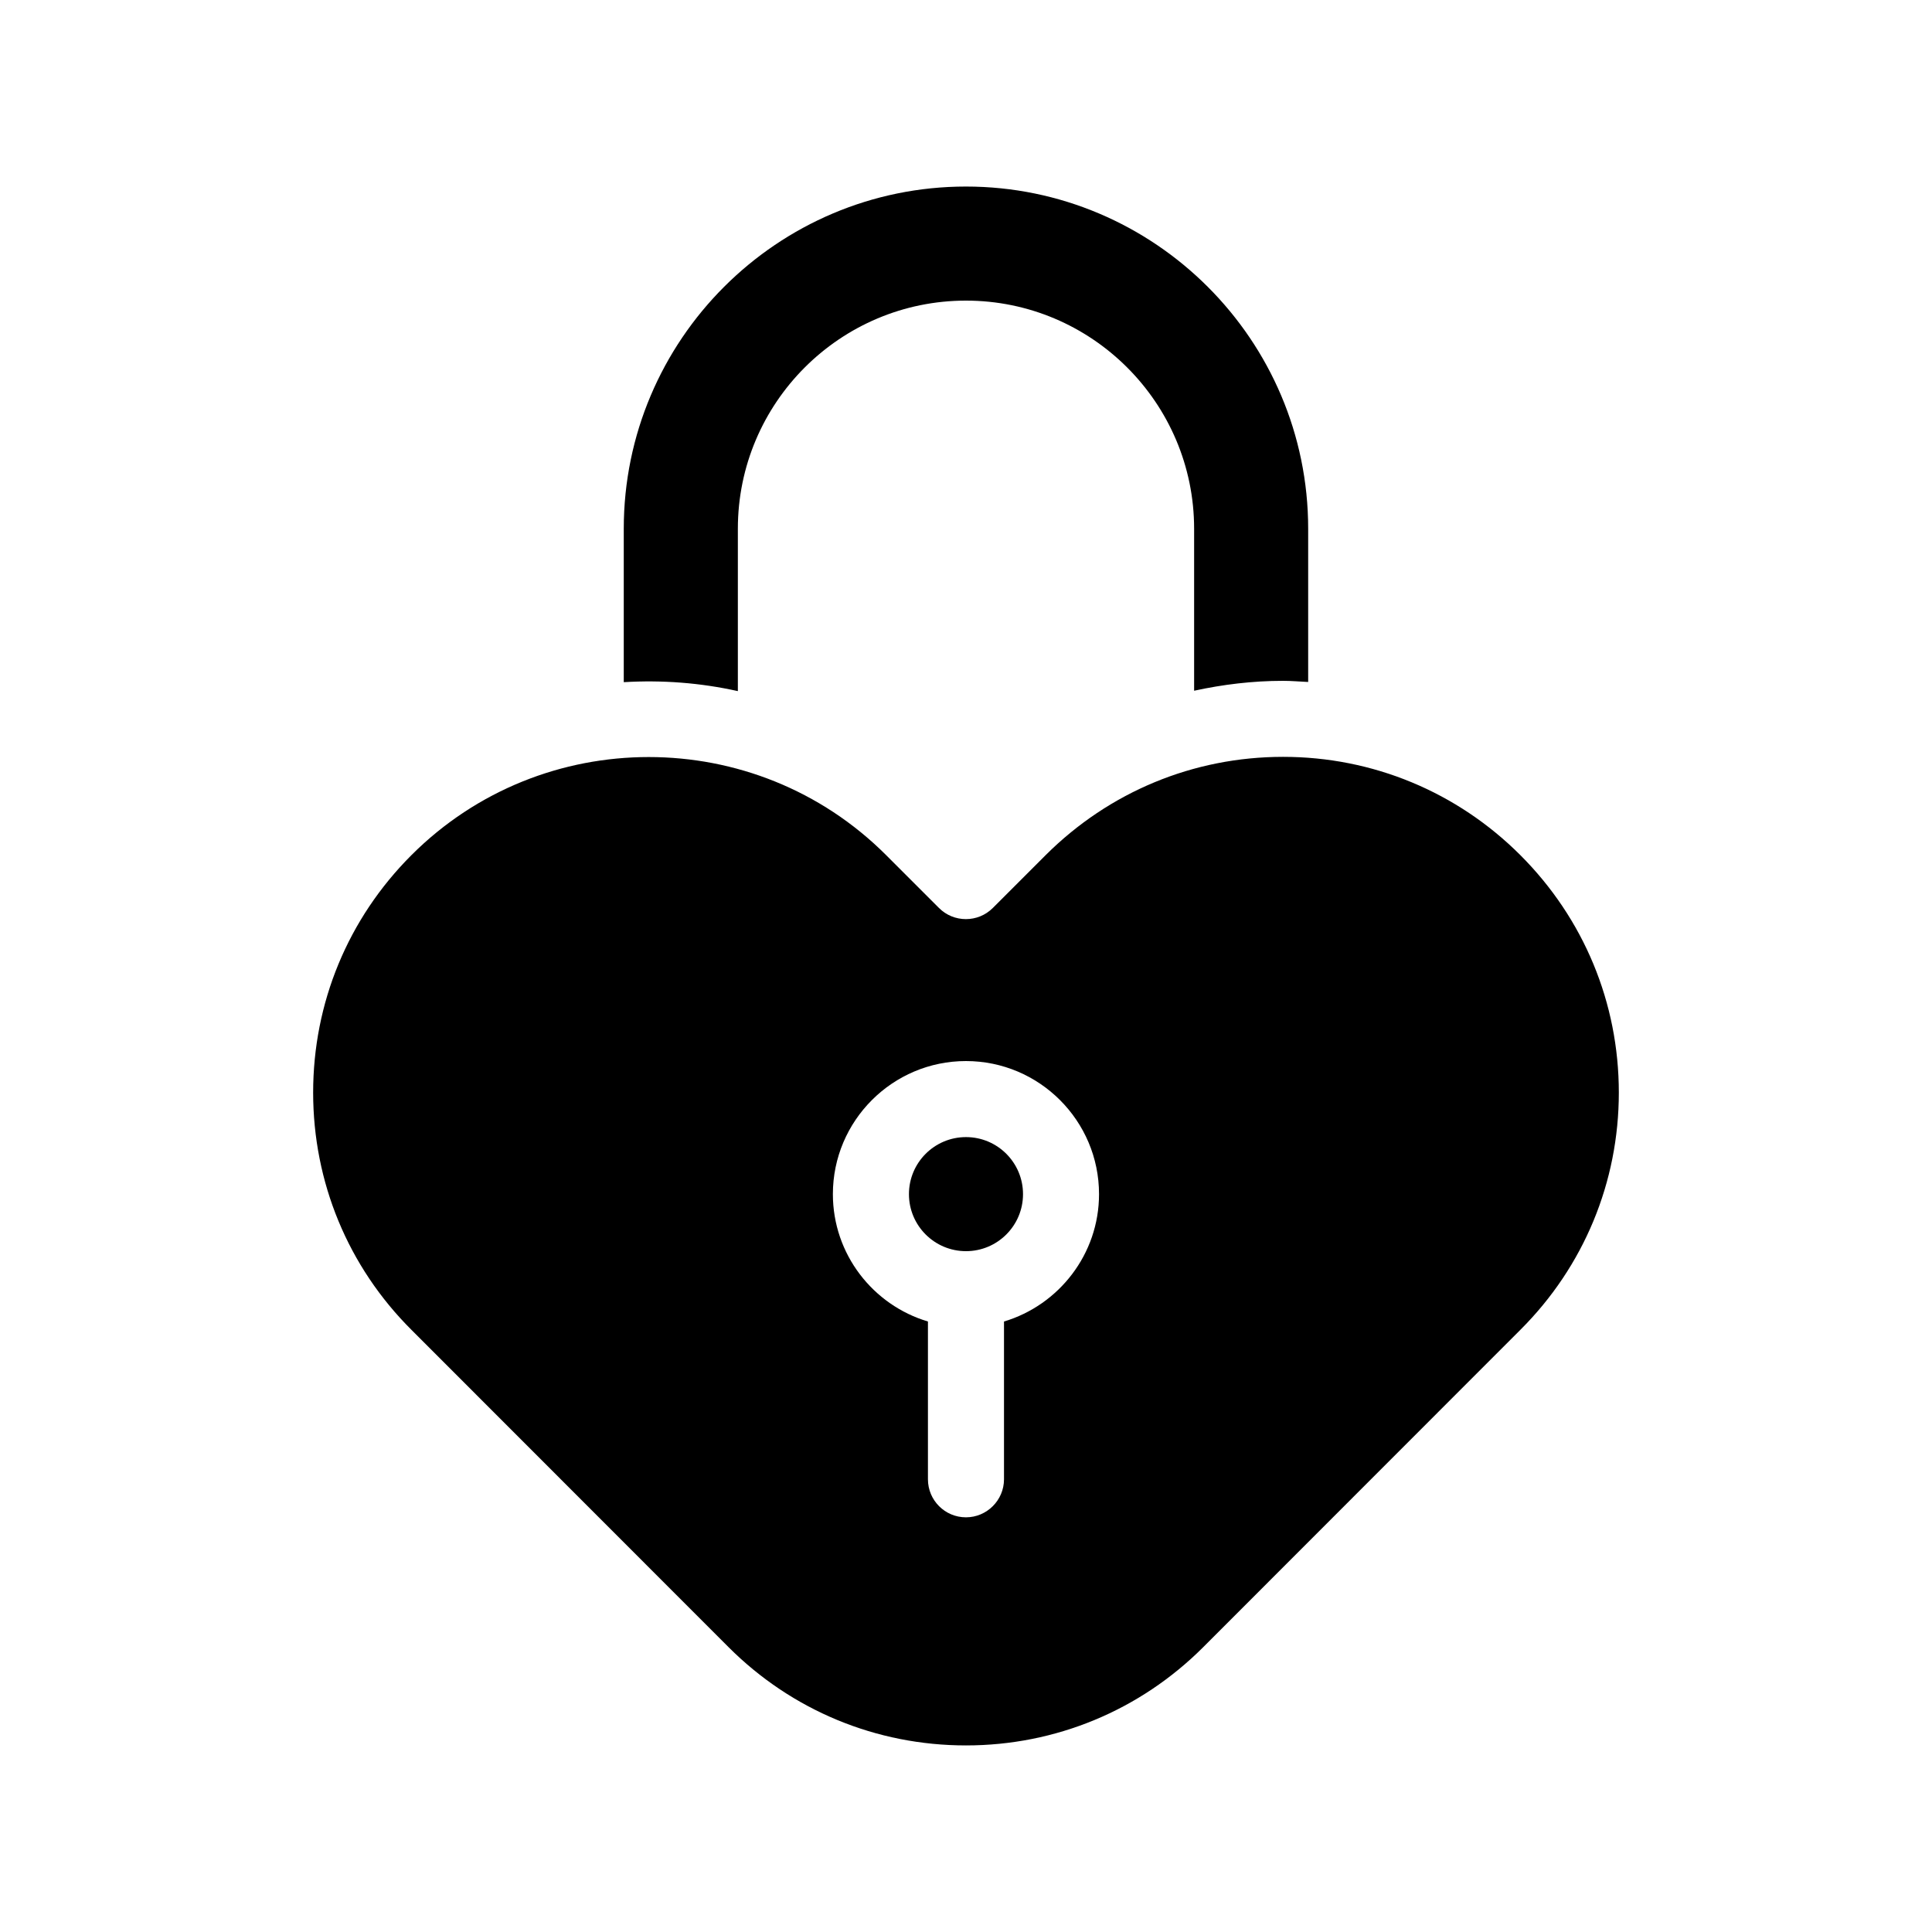
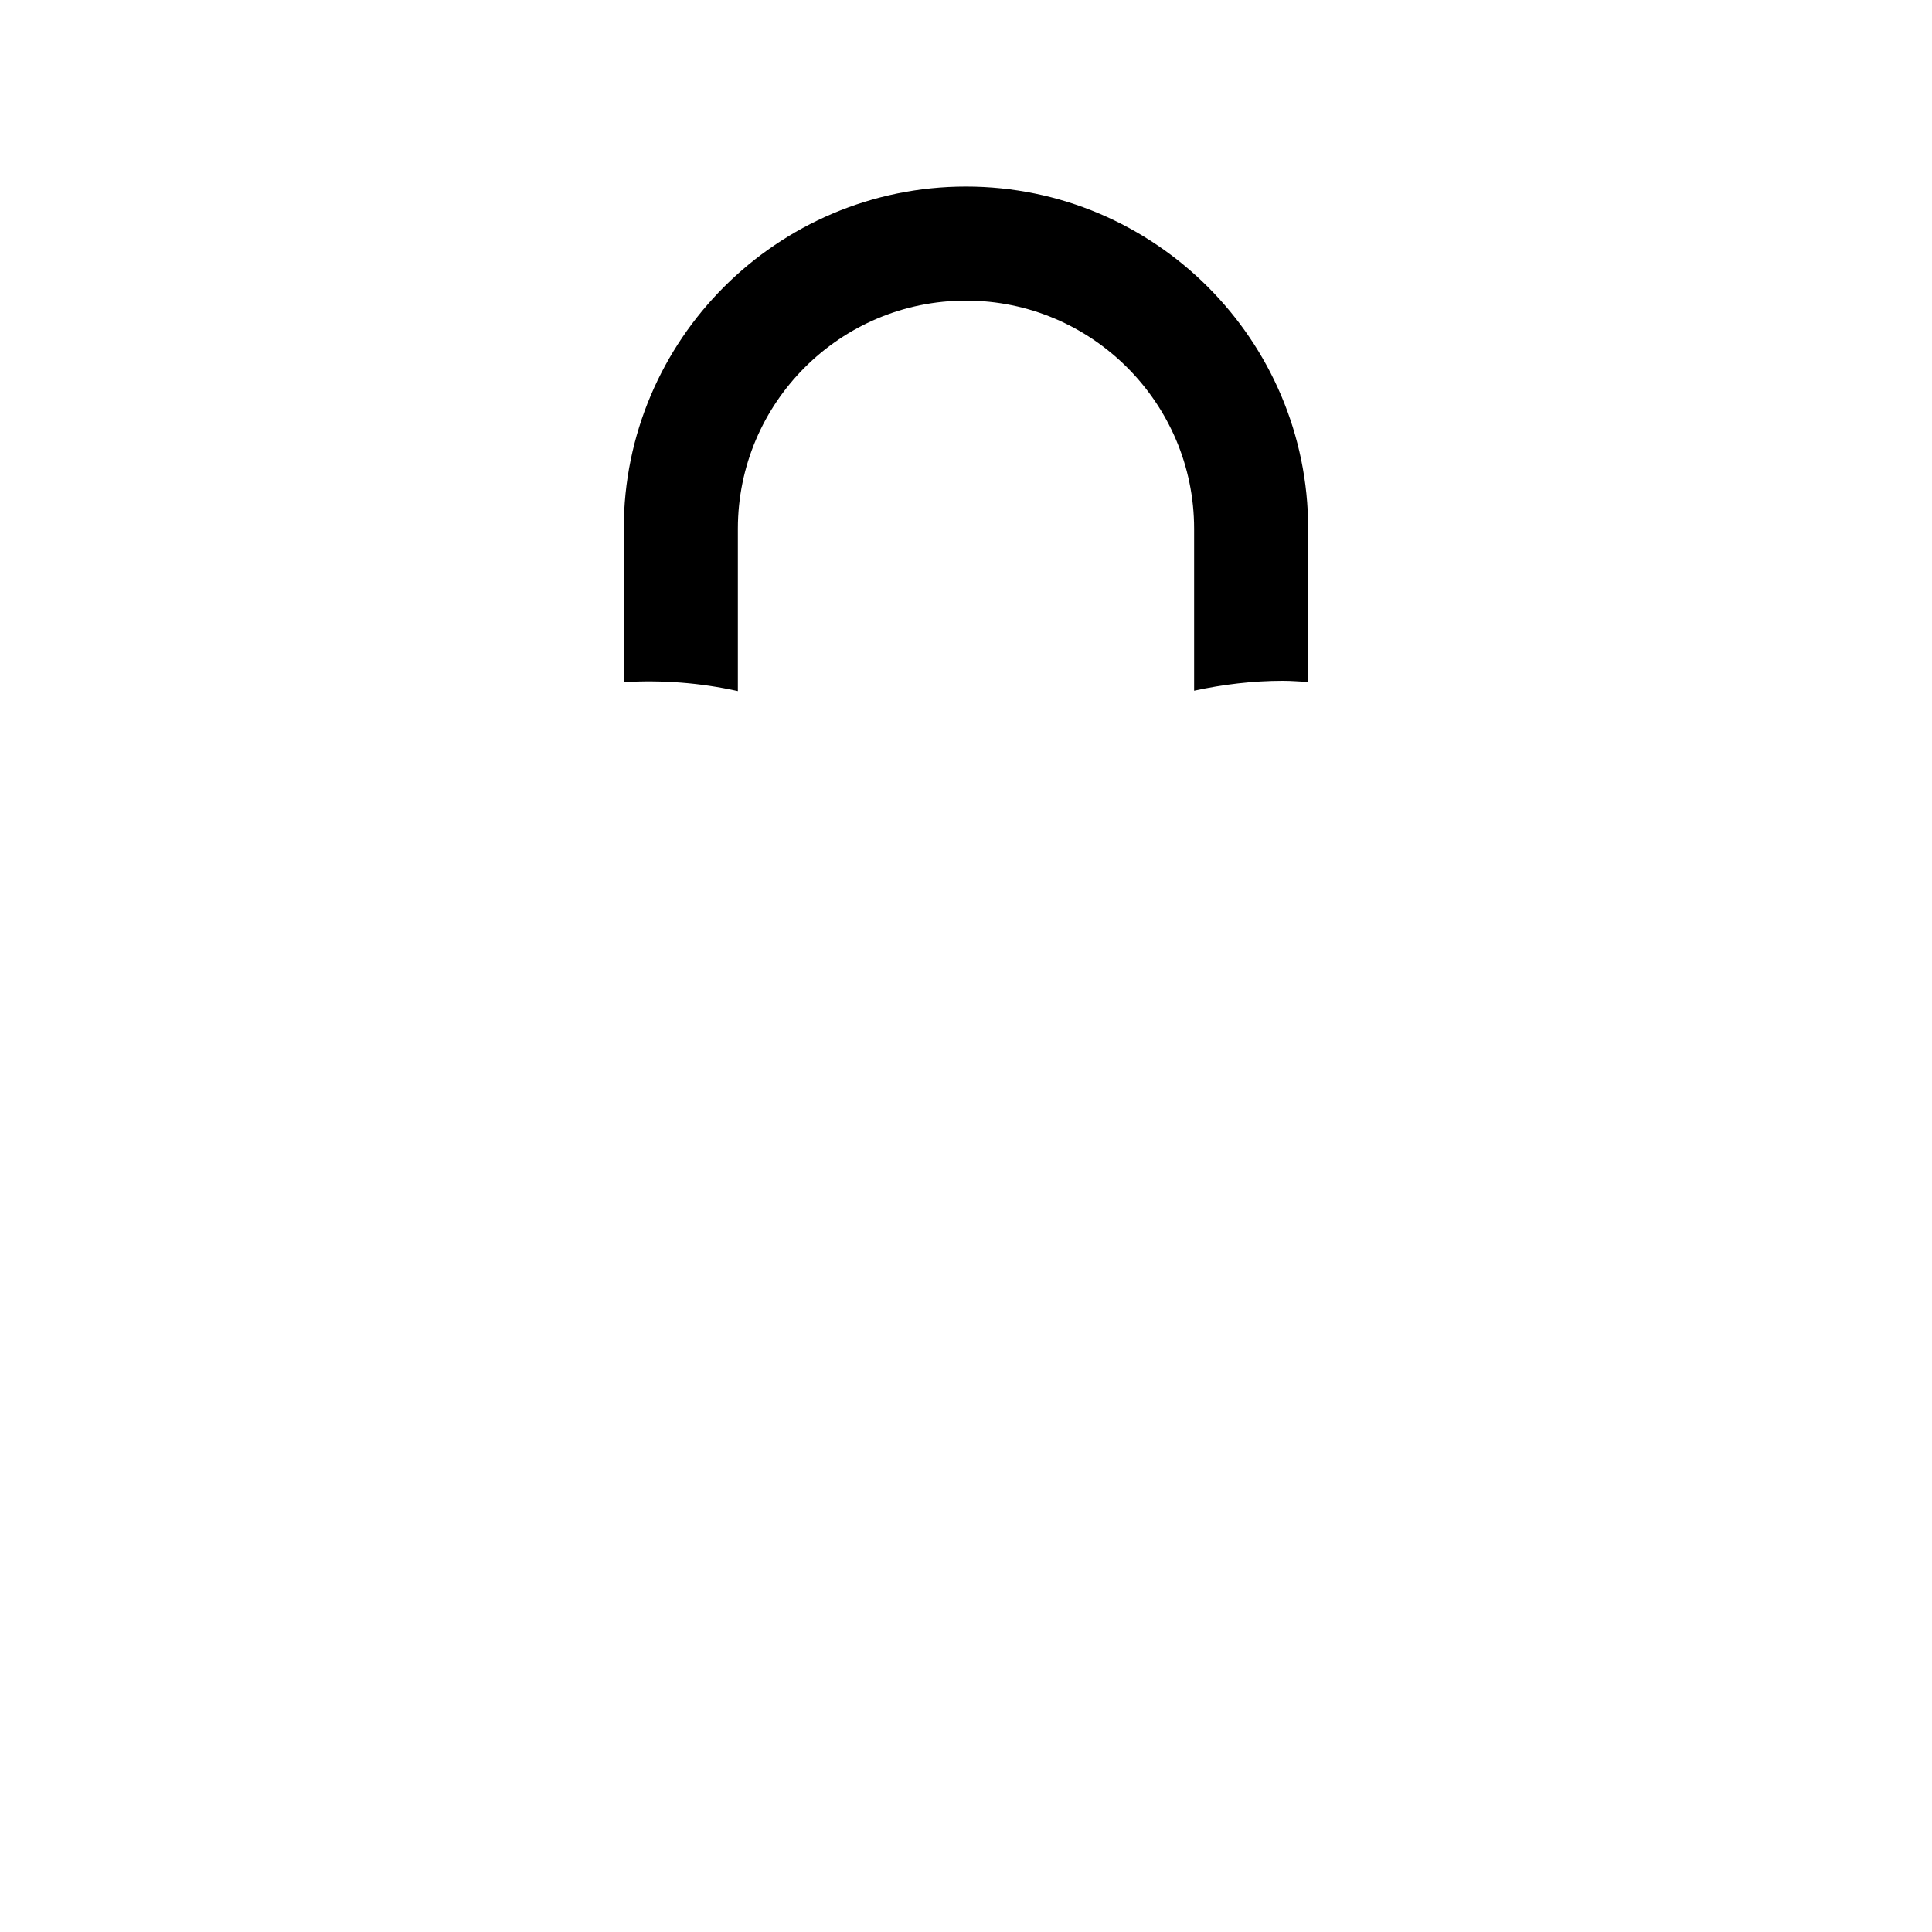
<svg xmlns="http://www.w3.org/2000/svg" fill="#000000" width="800px" height="800px" version="1.1" viewBox="144 144 512 512">
  <g>
    <path d="m339.54 327.15v-43.027c0-33.352 27.105-60.457 60.457-60.457 33.301 0 60.457 27.105 60.457 60.457v42.926c7.656-1.664 15.516-2.621 23.578-2.621 2.215 0 4.434 0.203 6.648 0.301v-40.605c0-50.027-40.707-90.688-90.688-90.688-50.027 0-90.688 40.656-90.688 90.688v40.656c10.129-0.602 20.258 0.152 30.234 2.371z" />
-     <path d="m546.91 370.62c-16.777-16.777-39.148-26.047-62.875-26.047-23.781 0-46.098 9.27-62.926 26.047l-14.008 14.008c-3.93 3.93-10.328 3.93-14.258 0l-14.008-14.008c-17.332-17.332-40.102-25.996-62.926-25.996-22.773 0-45.543 8.664-62.875 25.996-16.828 16.828-26.047 39.145-26.047 62.926 0 23.73 9.219 46.098 26.047 62.875l84.035 84.086c16.777 16.777 39.148 26.047 62.93 26.047 23.73 0 46.098-9.27 62.875-26.047l84.035-84.086c16.828-16.777 26.098-39.145 26.098-62.875 0-23.777-9.27-46.098-26.098-62.926zm-136.84 123.59v41.816c0 5.543-4.535 10.078-10.078 10.078-5.594 0-10.078-4.535-10.078-10.078v-41.816c-14.559-4.332-25.191-17.836-25.191-33.754 0-19.445 15.82-35.266 35.266-35.266 19.445 0 35.266 15.82 35.266 35.266 0.008 15.918-10.672 29.422-25.184 33.754z" />
-     <path d="m415.11 460.46c0 8.348-6.766 15.113-15.113 15.113s-15.117-6.766-15.117-15.113c0-8.348 6.769-15.117 15.117-15.117s15.113 6.769 15.113 15.117" />
  </g>
</svg>